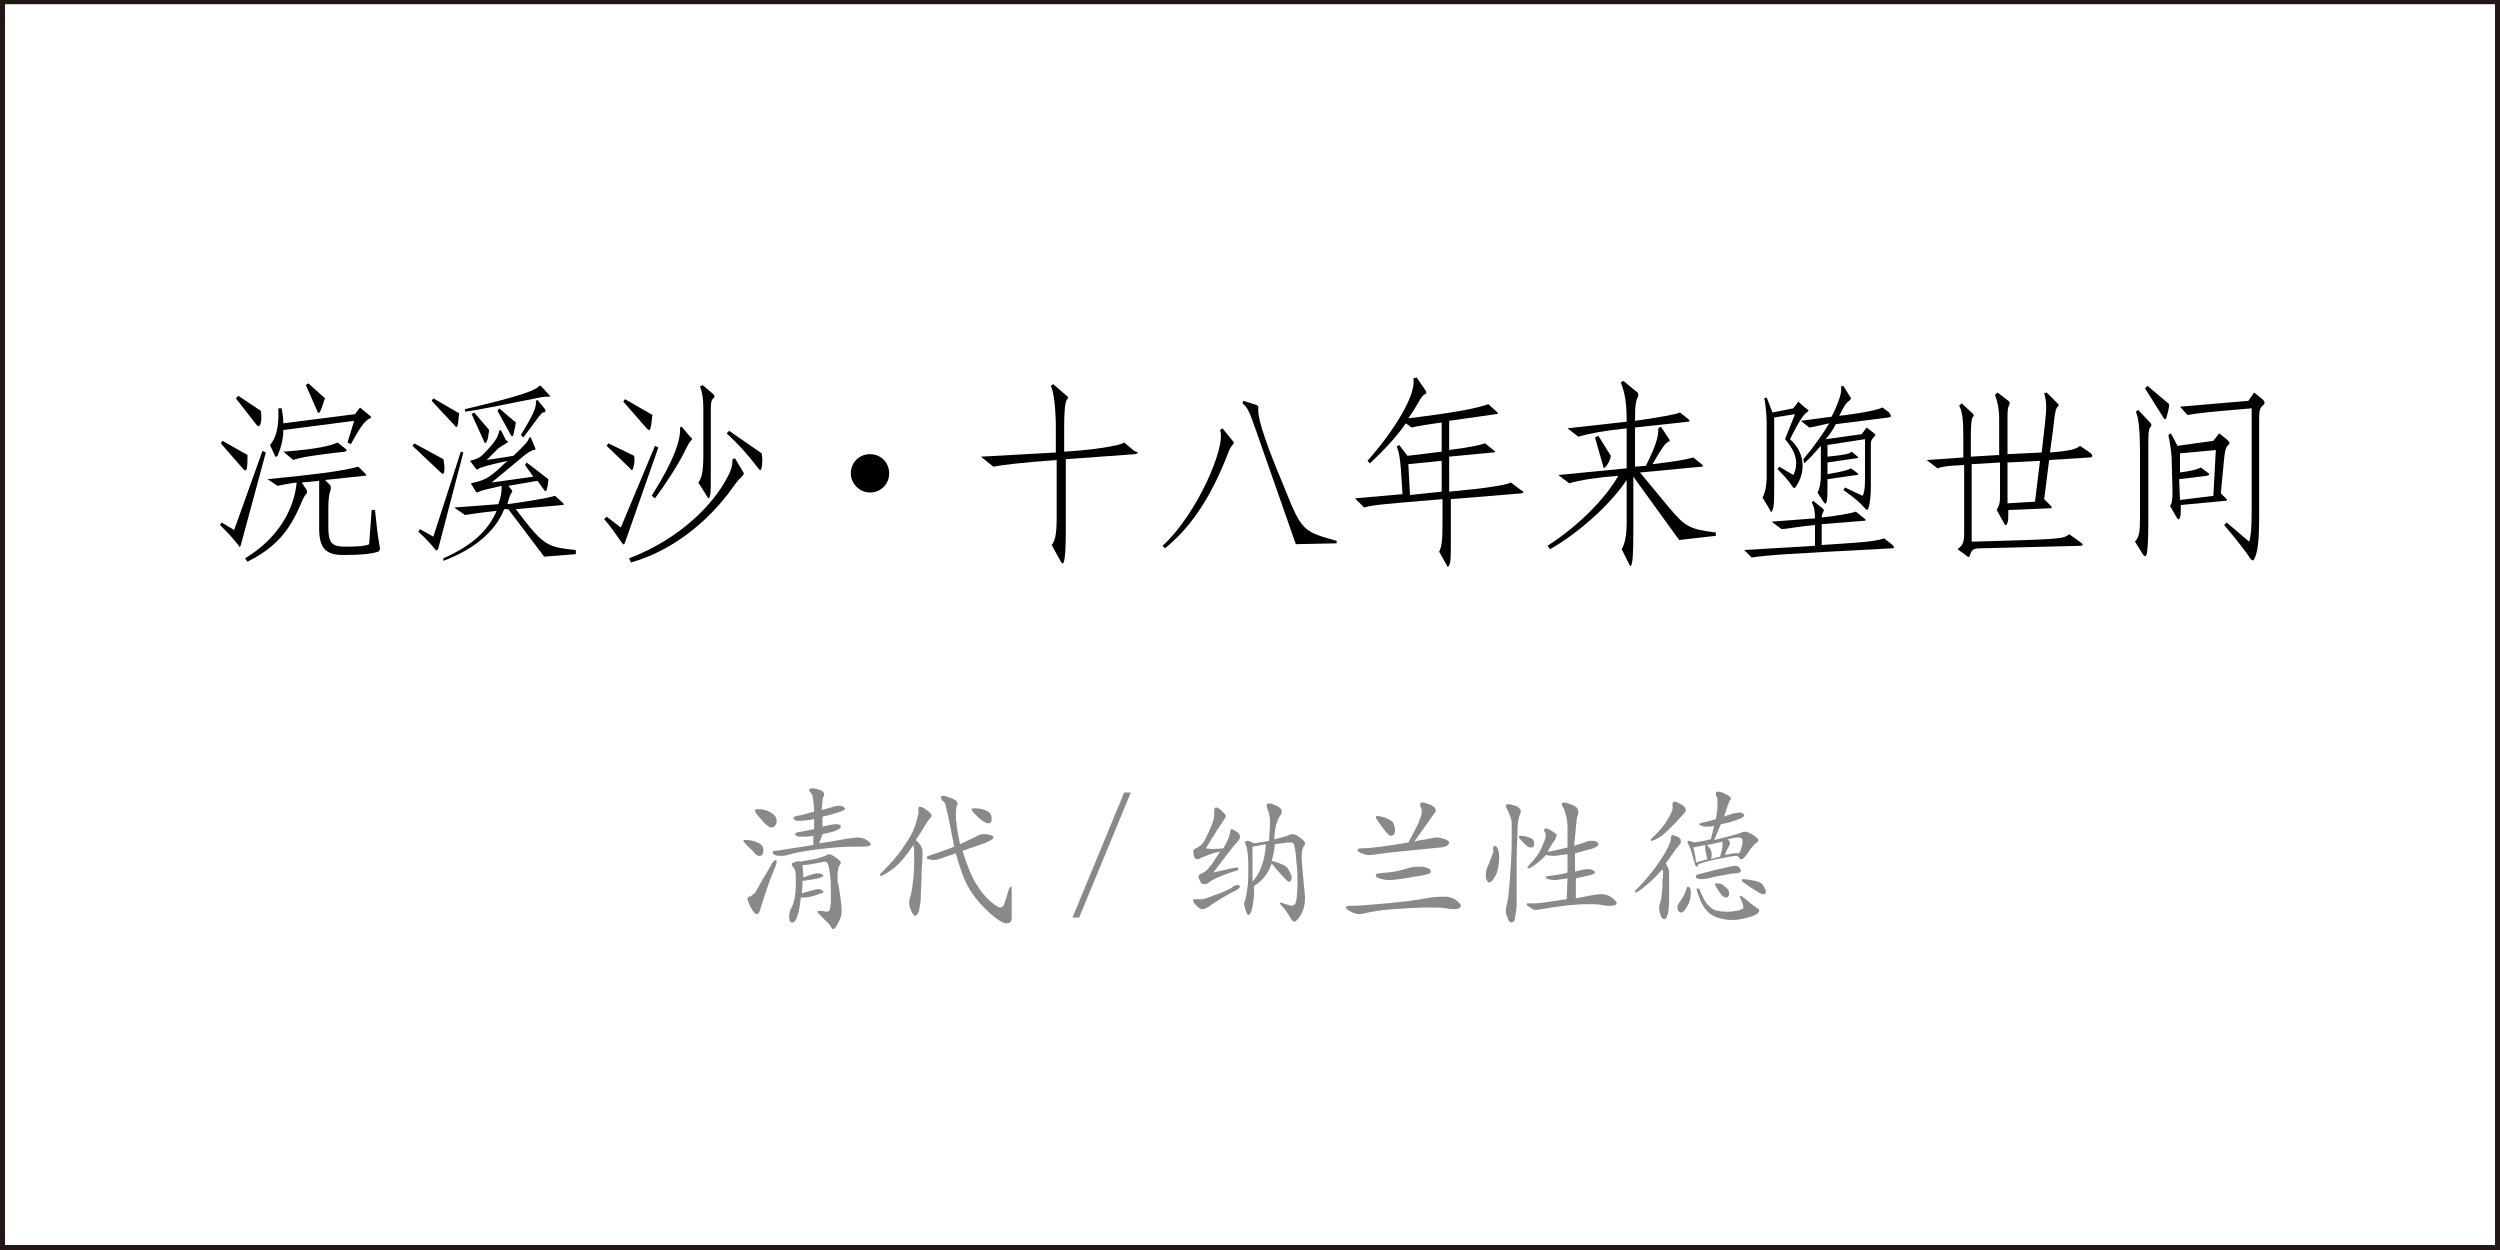
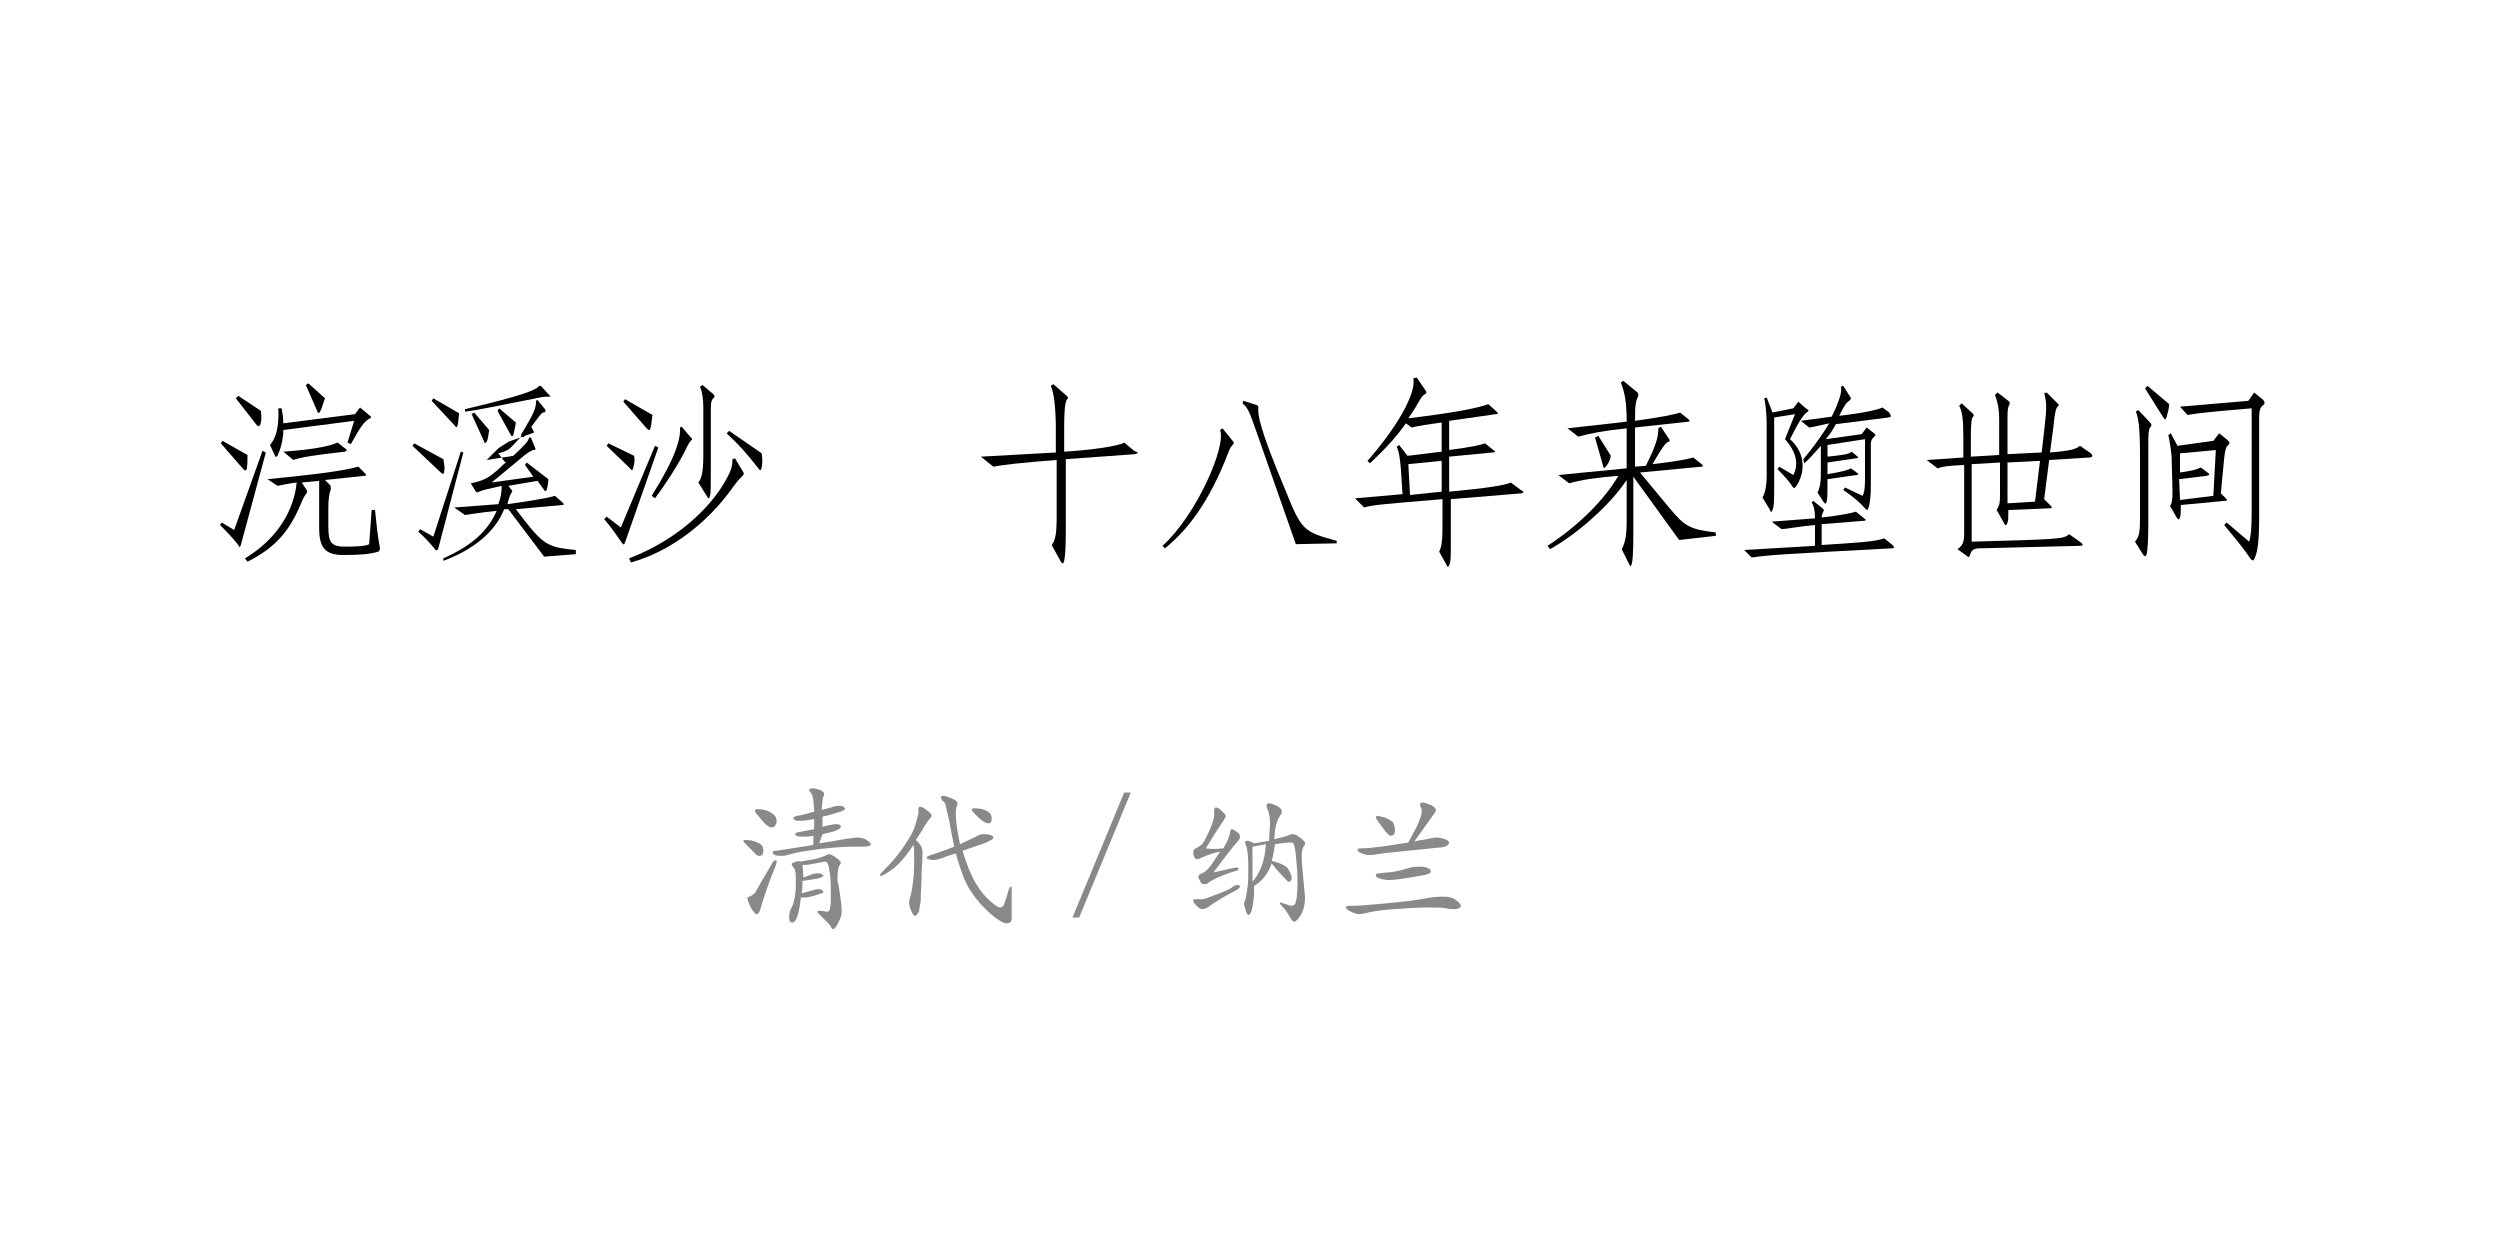
<svg xmlns="http://www.w3.org/2000/svg" version="1.1" id="图层_1" x="0px" y="0px" width="300px" height="150px" viewBox="0 0 300 150" style="enable-background:new 0 0 300 150;" xml:space="preserve">
  <style type="text/css">
	.st0{fill:#231815;}
	.st1{fill:#898989;}
</style>
-   <path id="XMLID_7_" class="st0" d="M299.4-0.2L0.6-0.1v0H0v0v0.6v148.9v0.6h0.6h298.8h0.6v-0.6V0.5v-0.6v-0.1H299.4z M0.6,149.4V0.5  h298.8v148.9H0.6z" />
  <g id="XMLID_1_">
    <path id="XMLID_2_" class="st1" d="M91.6,102c0,0.2,0,0.4-0.1,0.5c-0.1,0.2-0.2,0.2-0.4,0.2s-0.4-0.1-0.6-0.4l-0.8-0.8   c-0.3-0.3-0.5-0.5-0.5-0.6s0.1-0.1,0.3-0.1c0.5,0,1,0.1,1.4,0.3C91.4,101.3,91.6,101.6,91.6,102z M93.2,103.4   c0,0.2-0.1,0.4-0.2,0.7c-0.8,1.9-1.3,3.5-1.7,4.8c-0.1,0.5-0.3,0.8-0.5,0.8s-0.4-0.3-0.7-0.8c-0.3-0.6-0.4-0.9-0.4-1.1   c0-0.1,0.1-0.2,0.2-0.2c0.1,0,0.3-0.1,0.5-0.3c0.2-0.1,0.3-0.3,0.4-0.5c1.1-2,1.8-3,1.9-3.3c0.2-0.2,0.3-0.3,0.3-0.3   C93.2,103.3,93.2,103.3,93.2,103.4z M91,97.1c0.5,0,1,0.1,1.5,0.4c0.5,0.3,0.7,0.6,0.7,1.1c0,0.2-0.1,0.3-0.2,0.5   c-0.1,0.1-0.2,0.2-0.4,0.2c-0.3,0-0.7-0.3-1.2-0.9c-0.5-0.6-0.8-0.9-0.8-1.1S90.8,97.1,91,97.1z M98.3,101.2   c2.1-0.3,3.4-0.6,3.7-0.6s0.6-0.1,0.8-0.1c0.5,0,0.9,0.1,1.2,0.3c0.3,0.2,0.5,0.4,0.5,0.5c0,0.2-0.3,0.3-1,0.3c-0.2,0-0.4,0-0.6,0   s-0.4,0-0.6,0c-1,0-2.4,0.1-4,0.3c-1.6,0.2-2.9,0.4-3.8,0.7c-0.3,0.1-0.6,0.1-0.8,0.1s-0.5,0-0.7-0.1c-0.2-0.1-0.3-0.2-0.3-0.3   c0-0.1,0.1-0.2,0.3-0.2c0.3,0,1.9-0.3,4.6-0.7l0-1.1c-0.6,0.1-1,0.1-1.3,0.1s-0.6,0-0.7-0.1s-0.2-0.1-0.2-0.2   c0-0.1,0.1-0.1,0.2-0.2l2.1-0.4l0-1.2c-0.7,0.1-1.2,0.2-1.6,0.2s-0.6,0-0.7-0.1c-0.2-0.1-0.2-0.1-0.2-0.2c0-0.1,0.1-0.2,0.4-0.3   c0.3,0,1-0.2,2.1-0.5c0-0.5-0.1-1-0.1-1.4c-0.1-0.4-0.1-0.6-0.2-0.7c-0.2-0.3-0.3-0.4-0.3-0.5s0.1-0.2,0.4-0.2   c0.3,0,0.6,0.1,0.9,0.2s0.5,0.3,0.5,0.5c0,0.1,0,0.2-0.1,0.3c-0.1,0.1-0.1,0.7-0.2,1.6c0.4-0.1,0.7-0.2,1.1-0.3   c0.3-0.1,0.6-0.2,0.9-0.2s0.4,0,0.6,0.1c0.1,0.1,0.2,0.2,0.2,0.2s0,0.1-0.1,0.2s-0.5,0.2-1.1,0.4c-0.6,0.2-1.1,0.3-1.5,0.4l0,1.2   c0.8-0.2,1.4-0.3,1.6-0.3c0.4,0,0.6,0.1,0.6,0.3c0,0.3-0.7,0.6-2.2,0.9L98.3,101.2z M96,103.4c0.5-0.1,1.1-0.2,1.7-0.3   s1-0.3,1.3-0.4c0.2-0.1,0.4-0.2,0.5-0.2c0.1,0,0.4,0.1,0.8,0.4s0.6,0.5,0.6,0.6s-0.1,0.3-0.2,0.4c-0.1,0.2-0.2,0.7-0.2,1.4   c0,0.3,0,0.6,0.1,0.8c0.3,1.7,0.4,2.7,0.4,3.2s-0.1,0.9-0.4,1.4c-0.2,0.5-0.5,0.8-0.6,0.8c-0.1,0-0.2-0.1-0.3-0.3   c-0.1-0.2-0.3-0.4-0.6-0.7c-0.3-0.3-0.6-0.6-0.8-0.8c-0.1-0.1-0.2-0.2-0.2-0.3s0.1-0.1,0.4-0.1c0.3,0,0.5,0.1,0.6,0.1   s0.3,0,0.4-0.1c0.1-0.1,0.1-0.4,0.2-0.9c0-0.5,0-1.1,0-1.6s0-1.2-0.1-1.9c-0.1-0.7-0.2-1.2-0.3-1.3c-0.1-0.2-0.2-0.2-0.4-0.2   c-0.1,0-0.4,0.1-1,0.2c-0.5,0.1-1,0.2-1.6,0.2c0,0.3,0.1,0.8,0.1,1.5c0.8-0.3,1.3-0.5,1.6-0.5s0.5,0,0.6,0.1   c0.2,0.1,0.2,0.1,0.2,0.2c0,0.1-0.4,0.3-1.1,0.4s-1.2,0.2-1.4,0.2c0,0.4,0,0.9-0.1,1.5c1.1-0.3,1.7-0.5,1.9-0.5s0.4,0,0.5,0.1   c0.1,0.1,0.2,0.1,0.2,0.2s-0.1,0.2-0.2,0.2s-0.4,0.1-0.9,0.3c-0.5,0.1-0.8,0.2-1.1,0.2s-0.4,0-0.5,0c-0.1,0.9-0.2,1.6-0.4,2.2   s-0.4,0.8-0.6,0.8c-0.3,0-0.4-0.2-0.4-0.7c0-0.4,0.1-0.8,0.3-1.1c0.2-0.4,0.3-0.8,0.4-1.4c0.1-0.6,0.1-1.2,0.1-2s-0.1-1.2-0.2-1.3   c-0.2-0.2-0.3-0.4-0.3-0.5c0-0.1,0.1-0.2,0.3-0.2C95.7,103.3,95.8,103.3,96,103.4z" />
    <path id="XMLID_13_" class="st1" d="M109.6,101.4c-0.9,1.4-1.8,2.4-2.5,2.9c-0.7,0.5-1.2,0.8-1.4,0.8c-0.1,0-0.1,0-0.1-0.1   c0-0.1,0.1-0.2,0.2-0.3c1.1-1.1,2-2.1,2.7-3.2c0.7-1,1.2-1.9,1.4-2.7s0.4-1.3,0.3-1.5c0-0.1,0-0.1,0-0.2c0-0.2,0.1-0.3,0.2-0.3   s0.4,0.1,0.8,0.4c0.4,0.3,0.6,0.5,0.6,0.7c0,0.1-0.1,0.2-0.2,0.3c-0.1,0.1-0.4,0.5-0.7,1c-0.3,0.6-0.7,1.1-1,1.6   c0.3,0.3,0.5,0.5,0.6,0.7c0.1,0.2,0.2,0.4,0.2,0.7c0,0.2,0,1-0.1,2.3c0,1.3-0.1,2.2-0.1,2.7c0,0.5,0,1-0.1,1.4   c-0.1,0.5-0.1,0.8-0.2,0.9c-0.1,0.1-0.1,0.2-0.2,0.3c-0.1,0.1-0.1,0.1-0.2,0.1c-0.1,0-0.3-0.2-0.5-0.7c-0.2-0.5-0.2-0.8-0.2-1   c0-0.2,0.1-0.5,0.2-0.8c0.1-0.4,0.2-1,0.3-1.9s0.1-1.8,0.1-2.6S109.7,101.8,109.6,101.4z M115.5,102.1c0.5,1.6,1,2.9,1.6,3.9   c0.6,1,1.2,1.7,1.8,2.2s0.9,0.7,1.1,0.7s0.4-0.1,0.5-0.4s0.3-0.8,0.5-1.6c0.1-0.3,0.2-0.5,0.3-0.5s0.1,0.1,0.1,0.4   c0,1.1,0,1.9,0,2.5c0,0.6,0,0.9,0,0.9c0,0.4-0.2,0.6-0.6,0.6c-0.4,0-1.1-0.4-2-1.2c-0.9-0.8-1.7-1.7-2.4-2.8   c-0.7-1.1-1.2-2.6-1.7-4.4l-1.2,0.4c-0.7,0.3-1.2,0.4-1.4,0.4c-0.3,0-0.5,0-0.6-0.1c-0.2,0-0.3-0.1-0.3-0.2s0.2-0.2,0.5-0.3   c0.3-0.1,1.3-0.4,2.8-1l-0.6-3.1c-0.2-1-0.4-1.6-0.4-1.8s-0.2-0.5-0.4-0.6c-0.1-0.2-0.2-0.3-0.2-0.4s0.1-0.2,0.3-0.2   c0.2,0,0.5,0.1,1,0.3c0.5,0.2,0.7,0.4,0.7,0.6c0,0.1,0,0.2-0.1,0.3c0,0.1-0.1,0.4-0.1,0.9c0,1.1,0.2,2.3,0.5,3.7   c0.6-0.3,1.1-0.5,1.5-0.7c0.4-0.2,0.6-0.3,0.8-0.4c0.2-0.1,0.4-0.1,0.6-0.1c0.2,0,0.4,0,0.7,0.1c0.3,0.1,0.4,0.1,0.4,0.3   c0,0.2-0.4,0.4-1.1,0.7L115.5,102.1z M117,97c0.5,0,1,0.1,1.4,0.3s0.6,0.5,0.6,0.9c0,0.4-0.1,0.6-0.4,0.6c-0.2,0-0.4-0.1-0.7-0.3   c-0.3-0.2-0.6-0.5-0.9-0.8s-0.4-0.5-0.4-0.6C116.6,97,116.7,97,117,97z" />
    <path id="XMLID_17_" class="st1" d="M134.9,95.1h0.8l-6.2,15h-0.8L134.9,95.1z" />
    <path id="XMLID_19_" class="st1" d="M148.5,106.2c0.2,0,0.3,0.1,0.3,0.2s-0.1,0.2-0.4,0.4c-1.2,0.6-2.4,1.3-3.5,2.1   c-0.2,0.1-0.4,0.2-0.6,0.2s-0.4-0.1-0.7-0.4s-0.4-0.4-0.4-0.6c0-0.1,0-0.2,0.1-0.2c0.1,0,0.2,0,0.4,0s0.4,0,0.6,0   c0.2,0,0.7-0.2,1.5-0.5c0.9-0.3,1.5-0.6,1.9-0.8C148,106.3,148.3,106.2,148.5,106.2z M146.8,101.8c0.5-0.8,0.7-1.4,0.8-1.8   c0-0.3,0.1-0.5,0.2-0.5c0.1,0,0.3,0.1,0.6,0.3c0.3,0.2,0.4,0.4,0.4,0.6s-0.1,0.4-0.3,0.6c-0.2,0.2-0.7,0.8-1.3,1.6l-1.6,2.1   c1.7-0.4,2.6-0.6,2.8-0.6s0.2,0.1,0.2,0.2c0,0.1-0.1,0.2-0.3,0.2c-1,0.3-1.7,0.6-2.2,0.8c-0.4,0.2-0.8,0.4-1.2,0.7   c-0.1,0.1-0.2,0.1-0.4,0.1c-0.2,0-0.4-0.1-0.5-0.4c-0.1-0.2-0.2-0.4-0.2-0.5s0.1-0.2,0.2-0.3c0.5-0.2,0.8-0.4,1.1-0.8   c0.3-0.3,0.7-1,1.3-1.9c-0.7,0.1-1.5,0.4-2.4,0.8c-0.1,0.1-0.3,0.1-0.4,0.1s-0.2-0.1-0.3-0.3c-0.1-0.2-0.1-0.4-0.1-0.6   s0.1-0.3,0.3-0.4c0.4-0.2,0.7-0.4,0.9-0.7c0.2-0.3,0.5-0.9,0.8-1.6c0.3-0.7,0.5-1.3,0.5-1.6c0-0.1,0-0.2,0-0.3c0-0.1,0-0.2,0-0.3   c0-0.3,0.1-0.4,0.2-0.4c0.2,0,0.4,0.1,0.7,0.4c0.3,0.3,0.5,0.5,0.5,0.6c0,0.1-0.1,0.3-0.3,0.6s-0.9,1.3-2.1,3.3   C145.3,101.9,146,101.9,146.8,101.8z M152.9,100.7c1-0.2,1.6-0.4,1.8-0.5c0.2-0.1,0.4-0.1,0.5-0.1c0.1,0,0.4,0.1,0.8,0.4   s0.6,0.5,0.6,0.7c0,0.1,0,0.2-0.1,0.3c-0.2,0.2-0.3,0.7-0.3,1.3c0,0.6,0.1,1.5,0.2,2.7c0.1,1.2,0.2,1.9,0.2,2.2   c0,0.9-0.2,1.6-0.5,2.1c-0.3,0.5-0.6,0.8-0.8,0.8c-0.1,0-0.2-0.1-0.3-0.2c-0.5-0.9-0.9-1.4-1.1-1.6s-0.3-0.3-0.3-0.4   c0,0,0-0.1,0.1-0.1c0.1,0,0.2,0.1,0.6,0.2c0.3,0.1,0.6,0.2,0.7,0.2s0.3-0.1,0.4-0.2c0.1-0.1,0.1-0.4,0.2-0.7c0-0.3,0.1-0.9,0.1-1.7   c0-0.8,0-1.6-0.1-2.4c-0.1-0.8-0.1-1.4-0.2-1.8c-0.1-0.4-0.1-0.6-0.2-0.7s-0.2-0.1-0.5-0.1s-0.8,0.1-1.7,0.2   c-0.1,0.7-0.2,1.4-0.4,2c1.1,0.3,1.8,0.6,2,1s0.4,0.7,0.4,1s-0.1,0.5-0.3,0.5c-0.1,0-0.2,0-0.2-0.1c-0.1,0-0.3-0.3-0.7-0.7   s-0.8-0.9-1.2-1.4c-0.4,1.2-1.1,2.1-2.1,2.7c0,0.6,0,1.3-0.1,1.9c-0.1,0.7-0.2,1.1-0.3,1.3c-0.1,0.2-0.2,0.3-0.3,0.3   s-0.2-0.2-0.3-0.5c-0.1-0.4-0.2-0.6-0.2-0.8c0-0.2,0-0.3,0.1-0.4c0.1-0.3,0.2-0.9,0.3-1.6c0.1-0.7,0.1-1.5,0.1-2.3   c0-1.5-0.1-2.4-0.3-2.8c0-0.1-0.1-0.2-0.1-0.3c0-0.1,0.1-0.2,0.3-0.2c0.2,0,0.4,0.1,0.8,0.3c0.6-0.1,1.2-0.2,1.8-0.3   c0-0.9,0.1-1.5,0.1-2c0-0.5,0-0.8-0.1-1.1c0-0.2-0.1-0.5-0.2-0.7c-0.1-0.2-0.1-0.4-0.1-0.5c0-0.1,0.1-0.2,0.3-0.2   c0.2,0,0.5,0.1,0.9,0.3s0.6,0.4,0.6,0.6c0,0.1,0,0.1,0,0.3C153.1,98.5,153,99.5,152.9,100.7z M151.9,101.3c-0.5,0.1-1,0.2-1.6,0.3   c0,1.5,0,2.9,0,4.2C151.2,104.8,151.8,103.3,151.9,101.3z" />
    <path id="XMLID_24_" class="st1" d="M173.3,107.6c0.5,0,1,0.1,1.4,0.4c0.4,0.3,0.6,0.5,0.6,0.7c0,0.2-0.3,0.4-0.8,0.4   c-0.2,0-0.6,0-1-0.1c-0.4-0.1-1.2-0.1-2.3-0.1s-2.4,0.1-4,0.2c-1.5,0.1-2.5,0.3-3,0.4s-0.8,0.2-1.1,0.2s-0.6-0.1-1-0.3   c-0.4-0.2-0.6-0.4-0.6-0.5s0.1-0.2,0.4-0.2h0.3c0.7,0,2.1-0.1,4.2-0.3c2.1-0.2,3.7-0.4,4.7-0.6S172.9,107.6,173.3,107.6z    M169.7,101c0.3-0.1,0.8-0.2,1.5-0.3c0.5-0.1,0.9-0.2,1.2-0.2c0.3,0,0.7,0.1,1,0.2c0.3,0.1,0.5,0.3,0.5,0.4c0,0.1-0.1,0.3-0.3,0.4   c-0.2,0.1-0.5,0.2-0.8,0.2c-3.8,0.4-6.3,0.6-7.5,0.8c-0.5,0.1-0.8,0.1-1.1,0.1s-0.5-0.1-0.8-0.2c-0.3-0.1-0.5-0.3-0.5-0.4   s0.1-0.2,0.4-0.2c1.3,0,3.2-0.3,5.7-0.7c0.5-0.9,0.9-1.7,1.2-2.3c0.2-0.6,0.4-1,0.4-1.3c0-0.3,0-0.5-0.1-0.6c0-0.1-0.1-0.2-0.1-0.3   c0-0.2,0.1-0.3,0.3-0.3c0.2,0,0.5,0.1,1,0.3c0.4,0.2,0.6,0.4,0.6,0.6c0,0.1,0,0.2-0.1,0.3L169.7,101z M167.4,99.5   c0,0.2,0,0.4-0.1,0.6c-0.1,0.1-0.2,0.2-0.4,0.2c-0.2,0-0.5-0.3-1-1s-0.8-1.1-0.8-1.2c0-0.1,0.1-0.2,0.2-0.2c0.1,0,0.4,0.1,0.9,0.2   c0.4,0.2,0.8,0.4,1,0.6C167.2,98.9,167.4,99.2,167.4,99.5z M170.4,104c0.5,0,0.8,0.1,1,0.2s0.3,0.2,0.3,0.4c0,0.1-0.1,0.2-0.4,0.3   c-0.2,0.1-0.9,0.2-2.1,0.4c-1.1,0.2-2,0.3-2.5,0.3c-0.5,0-0.9-0.1-1.2-0.2c-0.3-0.1-0.4-0.2-0.4-0.4c0-0.1,0.1-0.2,0.4-0.2   c0.7-0.1,1.3-0.1,1.8-0.2c0.5-0.1,1-0.2,1.6-0.4S170,104,170.4,104z" />
-     <path id="XMLID_29_" class="st1" d="M179.4,101.5c0.1,0,0.2,0.1,0.3,0.3c0.1,0.2,0.2,0.5,0.2,1c0,0.8-0.1,1.6-0.4,2.2   c-0.3,0.6-0.6,0.9-0.8,0.9c-0.1,0-0.2-0.1-0.3-0.3c-0.1-0.2-0.1-0.4-0.1-0.6c0-0.4,0.1-0.9,0.4-1.4c0-0.1,0.1-0.3,0.3-0.8   s0.2-0.7,0.2-0.8C179.1,101.8,179.2,101.5,179.4,101.5z M182.5,97.4c0,0.1-0.1,0.3-0.2,0.6c-0.1,0.3-0.2,0.9-0.2,1.7   s-0.1,1.9-0.1,3.3l0,5.3c0,0.3,0,0.7-0.1,1.2c-0.1,0.5-0.1,0.9-0.2,1s-0.2,0.2-0.3,0.2c-0.2,0-0.4-0.2-0.5-0.6   c-0.2-0.4-0.2-0.7-0.2-0.9c0-0.2,0.1-0.5,0.2-1c0.1-0.5,0.2-1.4,0.3-2.9c0.1-1.5,0.2-2.9,0.2-4.2s0-2.2,0-2.4s-0.1-0.5-0.2-0.8   c-0.1-0.3-0.2-0.5-0.3-0.7c-0.1-0.2-0.2-0.4-0.2-0.5s0.1-0.2,0.3-0.2s0.5,0.1,0.9,0.2C182.3,96.9,182.5,97.1,182.5,97.4z    M182.4,100.3c0.2,0,0.4,0,0.8,0.1c0.3,0.1,0.6,0.2,0.7,0.3c0.1,0.1,0.2,0.3,0.2,0.5c0,0.2,0,0.3-0.1,0.4c-0.1,0.1-0.2,0.1-0.4,0.1   c-0.2,0-0.4-0.2-0.8-0.6s-0.6-0.7-0.6-0.7C182.3,100.4,182.3,100.3,182.4,100.3z M189.1,107.8c1.5-0.3,2.5-0.5,3-0.5   s0.9,0.1,1.3,0.4s0.6,0.5,0.6,0.7c0,0.2-0.3,0.3-0.8,0.3c-0.2,0-0.5,0-1-0.1c-0.4-0.1-1-0.1-1.7-0.1c-1.4,0-3.3,0.2-5.5,0.6   c-0.3,0-0.5,0.1-0.7,0.1c-0.2,0-0.4-0.1-0.7-0.3c-0.3-0.2-0.4-0.3-0.4-0.4s0-0.1,0.1-0.1c0.1,0,0.4,0,0.9,0c0.5,0,1.8-0.2,3.8-0.5   l0.1-2.5c-0.7,0.1-1.2,0.2-1.5,0.2c-0.3,0-0.5,0-0.8-0.1s-0.3-0.1-0.3-0.2c0-0.1,0.2-0.2,0.5-0.2c0.8-0.1,1.5-0.2,2.1-0.4l0-2.2   c-0.8,0.1-1.3,0.2-1.6,0.2s-0.6,0-1-0.1c-0.3,0.4-0.7,0.7-1.2,1.1c-0.4,0.3-0.7,0.5-0.9,0.5c-0.1,0-0.1,0-0.1-0.1   c0-0.1,0.1-0.2,0.2-0.3c0.7-0.7,1.2-1.4,1.5-2.1c0.3-0.7,0.5-1.1,0.5-1.5c0-0.1,0-0.2-0.1-0.3s-0.1-0.2-0.1-0.3s0.1-0.2,0.2-0.2   s0.4,0.1,0.7,0.3s0.6,0.4,0.6,0.5s-0.1,0.3-0.2,0.6c-0.2,0.2-0.5,0.7-0.9,1.4c0.3,0,1.1-0.2,2.4-0.5c0-0.6,0-1.3,0-1.9   c0-0.6,0-1.2-0.1-1.6s-0.2-0.8-0.3-1.1c-0.2-0.3-0.3-0.5-0.3-0.6c0-0.1,0.1-0.2,0.3-0.2s0.5,0.1,1,0.3c0.5,0.2,0.7,0.5,0.7,0.8   c0,0.1,0,0.3-0.1,0.5c-0.1,0.2-0.2,1.4-0.4,3.6c0.8-0.3,1.3-0.4,1.5-0.5c0.1-0.1,0.3-0.1,0.6-0.1c0.2,0,0.4,0,0.6,0.1   c0.2,0.1,0.2,0.2,0.2,0.3c0,0.2-0.2,0.3-0.6,0.5c-0.4,0.1-1.2,0.3-2.2,0.6l0,2.2c0.2-0.1,0.5-0.1,0.8-0.2c0.3-0.1,0.5-0.1,0.7-0.1   c0.2,0,0.4,0,0.6,0.1c0.2,0.1,0.3,0.2,0.3,0.3c0,0.1-0.2,0.2-0.5,0.3c-0.4,0.1-1,0.2-1.8,0.4L189.1,107.8z" />
-     <path id="XMLID_34_" class="st1" d="M199.5,104.3c-0.6,0.7-1.2,1.3-1.9,1.9s-1.2,0.9-1.3,0.9c-0.1,0-0.1,0-0.1-0.1s0.1-0.2,0.2-0.3   c1.1-1.1,2-2.2,2.8-3.4c0.8-1.2,1.2-2,1.3-2.6c0-0.3,0.1-0.5,0.2-0.5c0.1,0,0.3,0.1,0.6,0.2c0.3,0.2,0.4,0.3,0.4,0.5   c0,0.1,0,0.1,0,0.2s-0.2,0.3-0.6,0.8l-1.2,1.7c0.1,0.2,0.2,0.4,0.3,0.6s0.1,0.7,0.1,1.2c0,0.6,0,1.4,0,2.4c0,1-0.1,1.7-0.2,2   c-0.1,0.3-0.2,0.5-0.4,0.5c-0.1,0-0.3-0.1-0.4-0.4c-0.1-0.3-0.2-0.5-0.2-0.8s0-0.5,0.1-0.7c0.2-0.6,0.3-1.5,0.3-2.8   C199.6,105.1,199.6,104.6,199.5,104.3z M202.3,97.2c0,0.1-0.1,0.3-0.2,0.4c-0.4,0.4-0.8,0.9-1.2,1.3c-0.5,0.5-1,1-1.5,1.4   c-0.6,0.4-1,0.6-1.2,0.6c-0.1,0-0.1,0-0.1-0.1c0-0.1,0.1-0.2,0.2-0.3c0.9-0.8,1.5-1.6,1.9-2.3c0.4-0.7,0.6-1.2,0.5-1.5   c0-0.1,0-0.2,0-0.2c0-0.2,0.1-0.3,0.2-0.3c0.2,0,0.4,0.1,0.8,0.3S202.3,97,202.3,97.2z M202.6,106.4c0.1,0,0.1,0.1,0.2,0.2   c0.1,0.1,0.1,0.3,0.1,0.5c0,0.5-0.1,1.1-0.4,1.6c-0.3,0.5-0.5,0.8-0.8,0.8c-0.1,0-0.2-0.1-0.3-0.2c-0.1-0.1-0.1-0.3-0.1-0.5   c0-0.2,0.2-0.5,0.5-0.9c0.2-0.3,0.4-0.7,0.6-1.3C202.4,106.5,202.5,106.4,202.6,106.4z M205.7,100.8c2.1-0.5,3.1-0.8,3.3-0.9   s0.2-0.1,0.3-0.1c0.3,0,0.6,0.1,1.1,0.4c0.4,0.3,0.6,0.5,0.6,0.6s-0.1,0.3-0.3,0.4c-0.2,0.1-0.6,0.6-1.2,1.5   c-0.1,0.1-0.2,0.2-0.3,0.3c-0.1,0.1-0.2,0.1-0.3,0.1c-0.1,0-0.2-0.1-0.2-0.2c-0.1-0.1-0.2-0.2-0.3-0.2c-0.3,0-0.9,0.1-1.9,0.3   c-1,0.2-1.9,0.4-2.7,0.7c0,0.2-0.1,0.3-0.2,0.3c-0.1,0-0.2-0.2-0.3-0.6c-0.3-1.1-0.5-1.8-0.7-2.1c-0.1-0.1-0.1-0.2-0.1-0.3   c0-0.1,0.1-0.1,0.2-0.1c0.1,0,0.3,0.1,0.6,0.2c0.6-0.1,1.3-0.2,2-0.4l0.4-1.6c-0.3,0.1-0.6,0.1-0.9,0.1s-0.4,0-0.6-0.1   c-0.2-0.1-0.3-0.1-0.3-0.2s0.1-0.1,0.4-0.2c0.3,0,0.8-0.2,1.6-0.4c0.1-0.6,0.2-1.2,0.2-1.7c0-0.5,0-0.9-0.1-1   c-0.1-0.1-0.1-0.3-0.1-0.4c0-0.2,0.1-0.2,0.3-0.2c0.2,0,0.5,0.1,0.9,0.3c0.4,0.2,0.6,0.4,0.6,0.5c0,0.1,0,0.2-0.1,0.2   c-0.1,0.2-0.4,0.9-0.7,2c0.2-0.1,0.4-0.2,0.6-0.2c0.2-0.1,0.4-0.2,0.6-0.2c0.2,0,0.4-0.1,0.5-0.1c0.2,0,0.3,0,0.5,0.1   c0.1,0.1,0.2,0.1,0.2,0.2s-0.1,0.2-0.2,0.3c-0.1,0.1-0.5,0.2-1,0.4c-0.5,0.2-1.1,0.3-1.6,0.4L205.7,100.8z M204.9,103.1   c-0.2-0.6-0.3-1.2-0.3-1.7l-1.4,0.3c0.1,0.4,0.3,1.1,0.3,1.8L204.9,103.1z M208.9,104.5c0,0.1-0.1,0.2-0.2,0.2   c-0.1,0.1-0.3,0.1-0.5,0.1c-0.3,0-0.7,0.1-1.3,0.2c-0.6,0.1-1,0.2-1.1,0.2c-0.7,0.2-1.2,0.3-1.7,0.3c-0.1,0-0.3,0-0.4-0.1   c-0.1,0-0.2-0.1-0.2-0.2c0-0.1,0-0.1,0.1-0.2s0.8-0.2,2.2-0.6c1.4-0.3,2.1-0.5,2.3-0.5s0.3,0,0.5,0.1S208.9,104.4,208.9,104.5z    M208.8,107.5c0.1,0,0.1,0,0.3,0.1c0.6,0.5,1.2,1,1.8,1.4c0.2,0.1,0.2,0.2,0.2,0.3c0,0.2-0.3,0.5-1,0.7s-1.4,0.4-2.1,0.4   c-1,0-1.8-0.2-2.4-0.5c-0.6-0.3-1.1-0.9-1.5-1.7c-0.3-0.8-0.5-1.3-0.5-1.5c0-0.1,0-0.1,0.1-0.1s0.1,0,0.2,0.1   c0.1,0,0.1,0.1,0.1,0.2c0.3,0.6,0.5,1.1,0.7,1.4c0.2,0.3,0.5,0.5,0.7,0.7c0.3,0.2,0.5,0.3,0.8,0.3c0.3,0.1,0.6,0.1,1,0.1   s0.7,0,1.1-0.1c0.3,0,0.5-0.1,0.7-0.2s0.2-0.1,0.2-0.2s0-0.2-0.1-0.5c-0.1-0.2-0.2-0.4-0.2-0.5c-0.1-0.1-0.1-0.2-0.1-0.3   C208.7,107.6,208.7,107.5,208.8,107.5z M206.7,101c-0.5,0.1-1.2,0.3-1.9,0.4c0.4,0.3,0.6,0.7,0.6,1.1c0,0.2,0,0.4-0.1,0.6   c0.3-0.1,0.7-0.2,1.1-0.3c0.2-0.6,0.3-1.1,0.3-1.3S206.7,101.1,206.7,101z M206,106c0.4,0,0.7,0.1,1,0.4c0.3,0.2,0.5,0.5,0.5,0.8   c0,0.3-0.1,0.5-0.4,0.5c-0.2,0-0.5-0.2-0.8-0.7s-0.5-0.7-0.5-0.9C205.8,106.1,205.8,106,206,106z M207,102.6c0.6-0.1,1-0.2,1.1-0.2   s0.2,0,0.3,0c0.1,0,0.1,0,0.2,0c0.1,0,0.1-0.1,0.2-0.2c0.1-0.1,0.1-0.3,0.2-0.6s0.1-0.5,0.1-0.7c0-0.3-0.2-0.4-0.5-0.4   c-0.4,0-0.8,0.1-1.3,0.2c0.2,0.2,0.3,0.3,0.3,0.5c0,0.1-0.1,0.3-0.2,0.5C207.2,102,207.1,102.3,207,102.6z M209.2,105.5   c0.4,0,0.8,0.1,1.4,0.2c0.5,0.1,0.9,0.3,1,0.6c0.2,0.3,0.3,0.5,0.3,0.7c0,0.2-0.1,0.3-0.3,0.3s-0.4-0.1-0.7-0.3   c-0.3-0.2-0.7-0.4-1.1-0.7s-0.6-0.4-0.7-0.5c-0.1-0.1-0.1-0.1-0.1-0.2S209.1,105.5,209.2,105.5z" />
  </g>
  <g id="XMLID_4_">
    <path id="XMLID_46_" d="M28.9,65.4c-0.1,0.3-0.2,0.3-0.3,0c-1-1.2-1.2-1.4-2.2-2.4l0.2-0.3l1.5,0.9l3.4-9.5l0.4,0.2L28.9,65.4z    M29.6,56.3c-0.1,0.2-0.2,0.2-0.4,0l-2.7-3.1l0.2-0.3l3,1.7C29.7,55.4,29.7,55.8,29.6,56.3z M31.2,51c-0.1,0.2-0.2,0.2-0.4,0   l-2.5-3.2l0.3-0.3l2.7,1.8C31.4,50,31.4,50.6,31.2,51z M45.4,66.2c-1,0.3-2.2,0.4-4.2,0.4c-2.1,0-2.9-0.8-2.9-3.2v-5.7l-2.1,0.2   l0.6,0.9c0.1,0.2,0,0.3,0,0.4c-0.3,0.3-0.5,0.8-0.8,1.5c-1.3,3-2.9,5-6.3,6.7L29.4,67c4-2.4,5.9-5.9,6.2-9.1   c-0.8,0.1-1.8,0.3-2.3,0.4l-1.2-0.8c7.2-0.7,9.4-1.1,10.9-1.5l0.8,0.8c0.2,0.2,0.2,0.3-0.1,0.3l-4.7,0.5l0.6,0.6   c0.1,0.1,0.1,0.3,0.1,0.5c-0.2,0.5-0.3,1.2-0.3,2.3v2.2c0,2,0.4,2.4,2.1,2.4c1.5,0,2.5-0.1,2.8-0.3l0.3-4.1H45   c0.2,1.9,0.3,3,0.6,4.6C45.6,66,45.5,66.1,45.4,66.2z M42.1,53.3l-0.4-0.2l0.8-2.6L34,51.6c0,1.1-0.3,2.2-0.7,3.1   c-0.1,0.1-0.3,0.2-0.3,0l-0.6-1.3c0.7-0.8,1.1-2.1,1-4.4l0.4,0c0.1,0.6,0.2,1.2,0.2,1.8l8.6-1.1l0.6-0.8l1.2,1   c0.2,0.1,0.1,0.3,0,0.3C43.7,50.5,43.1,51.5,42.1,53.3z M41.4,54.2c-3.7,0.4-5.4,0.7-6.2,1L34,54.2c4.3-0.3,5.9-0.8,6.5-1.1   l0.9,0.7C41.7,54,41.6,54.1,41.4,54.2z M38.4,49.4c-0.1,0.2-0.3,0.2-0.3,0l-1.4-3.2L37,46l2,1.8C38.7,48.6,38.6,49.1,38.4,49.4z" />
-     <path id="XMLID_54_" d="M53,56.8l-3.5-3.3l0.2-0.3l3.5,1.9c0.1,0.6,0.2,1,0.1,1.5C53.3,56.9,53.1,56.9,53,56.8z M52.6,65.8   c-0.1,0.3-0.3,0.3-0.4,0.1c-0.5-0.6-1.1-1.3-2-2.1l0.2-0.3l1.6,0.9l3.3-10.2l0.3,0.1L52.6,65.8z M54.9,51.1c-0.1,0.2-0.2,0.2-0.3,0   l-2.8-3l0.2-0.3l3.1,1.8C55,50.3,55,50.7,54.9,51.1z M65.3,66.8l-4.3-5.7l-0.5,0c-1.1,2.8-3.8,4.9-7.3,6.2L53.2,67   c3.6-1.6,5.4-3.4,6.4-5.7c-1.9,0.2-3.1,0.4-3.8,0.5l-1.3-0.9l5.3-0.4c0.3-0.8,0.4-1.4,0.4-2.2c-1.3,0.3-2.3,0.5-2.7,0.7   c-0.2,0.1-0.3,0.1-0.4,0l-0.6-1c1-0.2,1.9-0.5,2.6-1.1c0.8-0.6,1.1-1,1.8-1.6c-2.3,0.5-3.2,0.8-3.4,0.9c-0.2,0.2-0.3,0.2-0.5-0.1   l-0.6-0.8c0.8-0.2,1.2-0.4,1.5-0.7c1.5-1.5,1.9-2.2,2-2.9l0.2-0.1l0.6,1.2C61,53,61,53,60.9,53.1c-0.2,0.1-0.8,0.5-1.1,0.7   l-1.4,1.4l3.2-0.5c1.6-1.5,1.8-1.8,1.9-2.2l0.2,0l0.5,1.2c0.1,0.2,0.1,0.3-0.2,0.3c-0.3,0.1-0.7,0.3-1.5,1L59,57.9l5-0.7L63,55.8   l0.2-0.3l2.6,2c0,0.5-0.1,0.9-0.2,1.3c-0.1,0.2-0.2,0.2-0.3,0l-0.8-1.1L61,58.3l0.4,0.5c0.1,0.1,0.1,0.2,0,0.3   c-0.1,0.1-0.4,0.8-0.5,1.4c1.5-0.2,4.8-0.7,5.7-1l0.9,0.8c0.2,0.2,0.2,0.3,0,0.3l-5.6,0.5l1,1.3c2.4,3.1,3.1,3.3,6.2,3.6l0,0.5   L65.3,66.8z M65.8,47.6c-0.2,0-0.6,0-1,0.1c-5.6,1.1-7.4,1.5-9,1.7l0-0.3c7.2-1.7,8.5-2.3,8.9-2.8l0.2,0l1,1.1   C66.1,47.5,66.1,47.6,65.8,47.6z M58.4,53c-0.1,0.2-0.3,0.2-0.3,0l-1.5-3.3l0.3-0.2l1.8,2.1C58.6,52.1,58.6,52.6,58.4,53z    M61.6,52.2c-0.1,0.2-0.2,0.2-0.3,0l-1.6-2.9l0.2-0.3l2,1.7C61.8,51.4,61.7,51.7,61.6,52.2z M65.2,49.5c-0.2,0-0.4,0.3-2.4,3   l-0.3-0.3c1.6-2.6,1.9-3.4,1.8-4.1l0.2-0.1l0.9,1.1C65.5,49.3,65.5,49.5,65.2,49.5z" />
+     <path id="XMLID_54_" d="M53,56.8l-3.5-3.3l0.2-0.3l3.5,1.9c0.1,0.6,0.2,1,0.1,1.5C53.3,56.9,53.1,56.9,53,56.8z M52.6,65.8   c-0.1,0.3-0.3,0.3-0.4,0.1c-0.5-0.6-1.1-1.3-2-2.1l0.2-0.3l1.6,0.9l3.3-10.2l0.3,0.1L52.6,65.8z M54.9,51.1c-0.1,0.2-0.2,0.2-0.3,0   l-2.8-3l0.2-0.3l3.1,1.8C55,50.3,55,50.7,54.9,51.1z M65.3,66.8l-4.3-5.7l-0.5,0c-1.1,2.8-3.8,4.9-7.3,6.2L53.2,67   c3.6-1.6,5.4-3.4,6.4-5.7c-1.9,0.2-3.1,0.4-3.8,0.5l-1.3-0.9l5.3-0.4c0.3-0.8,0.4-1.4,0.4-2.2c-1.3,0.3-2.3,0.5-2.7,0.7   c-0.2,0.1-0.3,0.1-0.4,0l-0.6-1c1-0.2,1.9-0.5,2.6-1.1c0.8-0.6,1.1-1,1.8-1.6c-0.2,0.2-0.3,0.2-0.5-0.1   l-0.6-0.8c0.8-0.2,1.2-0.4,1.5-0.7c1.5-1.5,1.9-2.2,2-2.9l0.2-0.1l0.6,1.2C61,53,61,53,60.9,53.1c-0.2,0.1-0.8,0.5-1.1,0.7   l-1.4,1.4l3.2-0.5c1.6-1.5,1.8-1.8,1.9-2.2l0.2,0l0.5,1.2c0.1,0.2,0.1,0.3-0.2,0.3c-0.3,0.1-0.7,0.3-1.5,1L59,57.9l5-0.7L63,55.8   l0.2-0.3l2.6,2c0,0.5-0.1,0.9-0.2,1.3c-0.1,0.2-0.2,0.2-0.3,0l-0.8-1.1L61,58.3l0.4,0.5c0.1,0.1,0.1,0.2,0,0.3   c-0.1,0.1-0.4,0.8-0.5,1.4c1.5-0.2,4.8-0.7,5.7-1l0.9,0.8c0.2,0.2,0.2,0.3,0,0.3l-5.6,0.5l1,1.3c2.4,3.1,3.1,3.3,6.2,3.6l0,0.5   L65.3,66.8z M65.8,47.6c-0.2,0-0.6,0-1,0.1c-5.6,1.1-7.4,1.5-9,1.7l0-0.3c7.2-1.7,8.5-2.3,8.9-2.8l0.2,0l1,1.1   C66.1,47.5,66.1,47.6,65.8,47.6z M58.4,53c-0.1,0.2-0.3,0.2-0.3,0l-1.5-3.3l0.3-0.2l1.8,2.1C58.6,52.1,58.6,52.6,58.4,53z    M61.6,52.2c-0.1,0.2-0.2,0.2-0.3,0l-1.6-2.9l0.2-0.3l2,1.7C61.8,51.4,61.7,51.7,61.6,52.2z M65.2,49.5c-0.2,0-0.4,0.3-2.4,3   l-0.3-0.3c1.6-2.6,1.9-3.4,1.8-4.1l0.2-0.1l0.9,1.1C65.5,49.3,65.5,49.5,65.2,49.5z" />
    <path id="XMLID_63_" d="M75,65.1c-0.1,0.3-0.2,0.3-0.4,0c-0.7-1-1.3-1.9-2.1-2.8l0.3-0.3l1.7,1.3l4.1-9.8l0.4,0.2L75,65.1z    M76,56.1c-0.1,0.4-0.2,0.4-0.4,0.1l-2.8-2.7l0.2-0.3l3.1,1.5C76.2,55.3,76.1,55.7,76,56.1z M78.1,51.2c-0.1,0.5-0.2,0.5-0.5,0.2   l-2.8-3.2l0.2-0.3l3.3,1.9C78.2,50.3,78.2,50.8,78.1,51.2z M89.1,57.1c-0.3,0.3-0.6,0.6-1.1,1.3c-3.1,4.4-7.6,7.8-12.3,9.1L75.5,67   c6.5-2.5,10.2-6.8,11.6-9.4c0.7-1.2,0.8-1.8,0.8-2.5l0.3-0.1l0.9,1.5C89.3,56.8,89.3,56.9,89.1,57.1z M82.9,52.9   c-0.2,0.2-0.3,0.4-0.6,1c-0.8,1.7-2.5,4.3-3.7,5.9l-0.4-0.3c2.9-4.6,3.5-6.9,3.4-8.2l0.2-0.1l1.1,1.3   C83.1,52.6,83.1,52.7,82.9,52.9z M85.3,49.1v6.5c0,2.8,0,3.6-0.1,3.9c-0.1,0.4-0.2,0.4-0.4,0l-1-1.6c0.4-0.5,0.6-1.3,0.6-3.3V49   c0-1-0.1-1.9-0.4-2.6l0.3-0.2l1.3,1.1c0.1,0.1,0.2,0.3,0.1,0.4C85.3,48,85.3,48.5,85.3,49.1z M91.4,56.1c-0.1,0.4-0.2,0.4-0.4,0.1   c-1.4-1.8-2.3-2.8-3.8-4.2l0.3-0.3l3.9,2.7C91.5,54.9,91.5,55.7,91.4,56.1z" />
-     <path id="XMLID_71_" d="M102.1,56.8c0-1.3,1-2.3,2.3-2.3s2.3,1,2.3,2.3c0,1.3-1,2.3-2.3,2.3C103.1,59.1,102.1,58,102.1,56.8z" />
    <path id="XMLID_73_" d="M136.2,54.5l-8.3,0.6v8.2c0,2.7-0.1,3.5-0.2,4c-0.1,0.4-0.2,0.4-0.4,0.1l-1.1-2c0.4-0.5,0.6-1.2,0.6-3.3   v-6.9c-4.1,0.3-6.6,0.6-7.6,0.8l-1.5-1.2l9-0.5v-2.9c0-2.1-0.2-4.3-0.6-5.1l0.3-0.2l1.6,1.4c0.2,0.1,0.2,0.3,0,0.5   c-0.2,0.4-0.3,1.3-0.3,3.4v2.8c3.4-0.2,6.7-0.7,7.2-1.1l1.2,1C136.7,54.3,136.6,54.4,136.2,54.5z" />
    <path id="XMLID_75_" d="M147.9,53.4c-0.2,0.2-0.4,0.6-0.5,0.9c-2.3,6-4.9,9.3-7.6,11.5l-0.3-0.3c4.1-3.7,7.7-12,6.9-13.9l0.3-0.2   l1.3,1.6C148.1,53.1,148.1,53.2,147.9,53.4z M155.5,65.3l-4.8-13.7c-0.8-2.3-1-2.7-1.6-3.2l0.1-0.3l1.6,0.5   c0.2,0.1,0.2,0.2,0.2,0.4c-0.1,0.7,0.2,2.6,3.2,9.7c2,5,2.2,5.1,6.2,6.2v0.3L155.5,65.3z" />
    <path id="XMLID_78_" d="M182.6,59.2l-8.5,0.7V65c0,1.8,0,2.5-0.2,2.8c-0.1,0.3-0.2,0.3-0.3,0l-0.9-1.6c0.3-0.6,0.4-1.3,0.4-3.3v-3   c-7.3,0.6-8.4,0.7-9.4,1l-1.1-1.1l5.7-0.5l-0.2-3.1c-0.1-1.1-0.2-2-0.5-2.6l0.3-0.2l1,1.3l4.1-0.5v-3.5c-1.5,0.2-2.8,0.4-3.6,0.6   l-0.7-0.5c-1.1,1.6-2.5,3.1-4.3,4.8l-0.3-0.3c3.1-3.5,5.9-7.9,5.5-9.9l0.4-0.1l1.1,1.6c0.1,0.2,0.1,0.3-0.1,0.4   c-0.3,0.2-0.4,0.3-0.8,1c-0.5,0.9-0.8,1.3-1.2,1.9c5.7-0.7,8.2-1.2,9.6-1.7l1,0.9c0.2,0.2,0.2,0.3-0.1,0.3l-5.6,0.8v3.5   c2.4-0.3,3.8-0.6,4.3-0.8l1,0.8c0.3,0.2,0.3,0.3-0.1,0.3l-5.2,0.5V59c4.4-0.4,6.9-0.8,7.4-1.1l1.2,0.9   C182.9,59,182.9,59.1,182.6,59.2z M173,55.3l-4,0.4l0.2,3.7L173,59V55.3z" />
    <path id="XMLID_81_" d="M201.5,64.8l-5.5-7.6v6.7c0,2.7-0.1,3.5-0.2,3.8c-0.1,0.3-0.2,0.3-0.3,0l-0.9-1.8c0.4-0.7,0.6-1.6,0.6-3.3   v-5c-2.2,3.3-6.3,6.7-9.2,8.3l-0.3-0.4c4-2.6,7-5.8,8.5-8.4c-2.6,0.2-4.6,0.5-5.9,0.9l-1.3-1l8.2-0.8v-4.8c-2.8,0.3-4.4,0.6-5.8,1   l-1.3-1l7.1-0.8c0-2.3-0.2-3.4-0.7-4.7l0.3-0.2l1.7,1.4c0.1,0.1,0.1,0.2,0.1,0.4c-0.3,0.6-0.4,1-0.4,3c2.9-0.4,5-0.8,5.4-1l1,0.8   c0.2,0.2,0.2,0.3,0,0.3l-6.4,0.7V56l1.3-0.1c1.3-2.6,1.5-3.5,1.5-4.5l0.3-0.2l1,1.5c0.1,0.2,0.1,0.3-0.1,0.3   c-0.4,0.2-0.8,0.8-1.9,2.7c2.5-0.3,3.8-0.5,4.9-0.8l1,0.8c0.2,0.2,0.2,0.3,0,0.3l-7.4,0.7l3.4,4.1c2,2.4,2.5,2.7,5.7,3.1v0.4   L201.5,64.8z M192.7,56c-0.2,0.2-0.3,0.2-0.3,0l-1-3.5l0.4-0.2l1.5,2.4C193.2,55.3,193,55.6,192.7,56z" />
    <path id="XMLID_84_" d="M227,65.8c-13.3,0.7-14.7,0.8-16.8,1.1l-0.9-0.9l8.5-0.5V63c-1.4,0.1-3.6,0.5-4,0.5l-1.2-0.9l5.2-0.4   c0-0.9-0.1-1.4-0.4-1.9l0.2-0.2l1.1,0.9c0.2,0.2,0.2,0.2,0.1,0.4c-0.1,0.2-0.2,0.4-0.2,0.7c1.9-0.2,3.5-0.5,4.1-0.7l1,0.8   c0.3,0.2,0.2,0.3-0.1,0.3l-5,0.4v2.5c4.6-0.3,6.4-0.4,7.5-0.8l1,0.8C227.4,65.7,227.3,65.8,227,65.8z M216.8,49.5   c-0.4,0.3-0.9,1-2,3.2c2.1,1.9,1.7,4.3,0.7,5.7c-0.1,0.2-0.3,0.2-0.4,0c-0.5-0.8-1.2-1.5-1.8-2.1l0.2-0.3l1.7,1   c0.6-1.2,0.5-2.6-1-4.3l1.2-3l-2.5,0.4v8c0,2.1,0,2.6-0.2,3.1c-0.1,0.3-0.2,0.3-0.3,0l-0.9-1.5c0.3-0.5,0.5-1.4,0.5-2.6v-6.3   c0-0.7-0.1-2.3-0.3-3l0.3-0.1l0.7,1.8l2.5-0.5l0.6-0.8l0.9,0.8C217.1,49.2,217.1,49.3,216.8,49.5z M226.6,50.1l-6.3,0.8   c-0.3,0.6-0.7,1.2-1.2,1.8l4.3-0.6l0.6-0.8l0.9,0.7c0.2,0.2,0.2,0.2,0,0.4c-0.3,0.3-0.4,0.5-0.4,0.9v5.2c0,0.9-0.1,2-0.3,2.5   c-0.1,0.3-0.2,0.2-0.4,0c-0.5-0.6-1.3-1.3-2.6-2.2l0.2-0.3l2.1,1c0.2-0.3,0.3-0.9,0.3-1.9v-4.9l-4.5,0.7v1.4   c1.9-0.2,2.6-0.3,2.9-0.6l0.6,0.5c0.3,0.2,0.2,0.3-0.1,0.3l-3.4,0.5v1.4c1.8-0.3,2.5-0.5,2.8-0.7l0.7,0.5c0.3,0.2,0.2,0.3,0,0.3   l-3.5,0.5c0,1.6,0,2.3-0.1,2.7c-0.1,0.3-0.2,0.3-0.4,0l-0.7-1.1c0.2-0.3,0.4-1.1,0.4-2v-3.6c-0.8,0.9-1.4,1.6-2,2.1l-0.1-0.5   c1.2-1.4,2.4-3.1,3.1-4.3c-1,0.2-2.1,0.5-2.4,0.5l-1-0.8l3.7-0.5c0.9-1.8,1.3-3.1,1.1-3.6l0.3-0.1l0.8,1.3c0.2,0.2,0.1,0.3-0.1,0.5   c-0.3,0.2-0.5,0.4-1.2,1.8c3.4-0.4,4.8-0.8,5.2-1l0.8,0.6C227,50,227,50,226.6,50.1z" />
    <path id="XMLID_88_" d="M250.7,54.9l-4.8,0.3l-0.6,4.7l0.7,0.7c0.3,0.3,0.3,0.4-0.1,0.4l-4.9,0.2c0,0.9,0,1.3-0.1,1.5   c-0.1,0.4-0.3,0.4-0.4,0.1l-0.9-1.6c0.4-0.7,0.4-0.9,0.4-2.2l0-3.5l-3.4,0.2v9.3c10.6-0.3,11-0.3,11.7-0.9l1.4,1   c0.3,0.2,0.3,0.4-0.1,0.4l-12,0.3c-0.8,0-1,0.2-1.2,0.8c-0.1,0.3-0.2,0.3-0.4,0.1l-1.1-0.8c0.7-0.5,0.8-0.9,0.8-2.1v-8   c-2.2,0.1-2.6,0.2-3.2,0.4l-1.3-1l4.4-0.3v-2.3c0-2.1-0.1-3.2-0.5-3.9l0.3-0.3l1.3,1.2c0.2,0.2,0.2,0.3,0,0.5   c-0.1,0.1-0.2,0.8-0.2,2.2v2.5l3.4-0.2l0-4.2c0-1.4-0.2-2.2-0.5-3l0.3-0.3l1.3,1c0.2,0.1,0.2,0.3,0.1,0.5c-0.1,0.2-0.2,0.5-0.2,1.3   l0,4.6l4.1-0.2l0.4-3.5c0.2-1.8,0.2-2.6-0.1-3.6l0.3-0.1l1.3,1.3c0.2,0.2,0.2,0.3,0,0.4c-0.2,0.3-0.3,0.5-0.5,2.5l-0.4,3   c2.5-0.2,3.1-0.4,3.6-0.8l1.3,0.9C251.2,54.7,251.1,54.9,250.7,54.9z M240.9,55.5l0,4.9l3.3-0.2l0.6-4.9L240.9,55.5z" />
    <path id="XMLID_91_" d="M257.8,53.3v9.1c0,2.7-0.1,3.6-0.2,4.1c-0.1,0.3-0.2,0.3-0.4,0.1l-1-1.6c0.5-0.6,0.6-1.1,0.6-2.8v-7.5   c0-3.5-0.2-4.6-0.5-5.3l0.3-0.2l1.4,1.5c0.2,0.2,0.2,0.3,0.1,0.5C257.8,51.4,257.8,52.2,257.8,53.3z M260,50   c-0.1,0.4-0.2,0.4-0.4,0.1l-2.2-3.5l0.3-0.3l2.6,2.2C260.3,49,260.1,49.6,260,50z M267.4,53.4c-0.3,0.2-0.4,0.7-0.5,1.6l-0.4,4.2   l0.6,0.6c0.2,0.2,0.2,0.3-0.1,0.3l-5.3,0.5c0,0.7,0,1.2-0.1,1.5s-0.2,0.3-0.4,0l-0.8-1.4c0.2-0.2,0.3-0.6,0.3-1.8l-0.1-3.8   c0-0.8-0.3-2.5-0.4-2.9l0.3-0.2l0.8,1.5l4.3-0.6l0.7-0.9l1,0.8C267.6,53.1,267.6,53.2,267.4,53.4z M261.6,54.4l0,2.3   c1.5-0.2,2.1-0.4,2.5-0.6l0.8,0.6c0.3,0.2,0.3,0.3-0.1,0.4l-3.3,0.4l0.1,2.5l4-0.5l0.3-5.5L261.6,54.4z M271.6,48.6   c-0.4,0.3-0.5,0.7-0.5,1.5v11.7c0,3.4-0.2,4.5-0.6,5.3c-0.1,0.2-0.2,0.2-0.4,0c-0.6-0.9-1.6-2.2-3.2-4.1l0.3-0.3l2.7,2.3   c0.2-0.6,0.3-1.6,0.3-3.7V49c-4.8,0.4-6.7,0.6-7.7,0.8l-0.9-1l8.2-0.7l0.7-1l1.1,0.9C271.8,48.3,271.8,48.4,271.6,48.6z" />
  </g>
</svg>